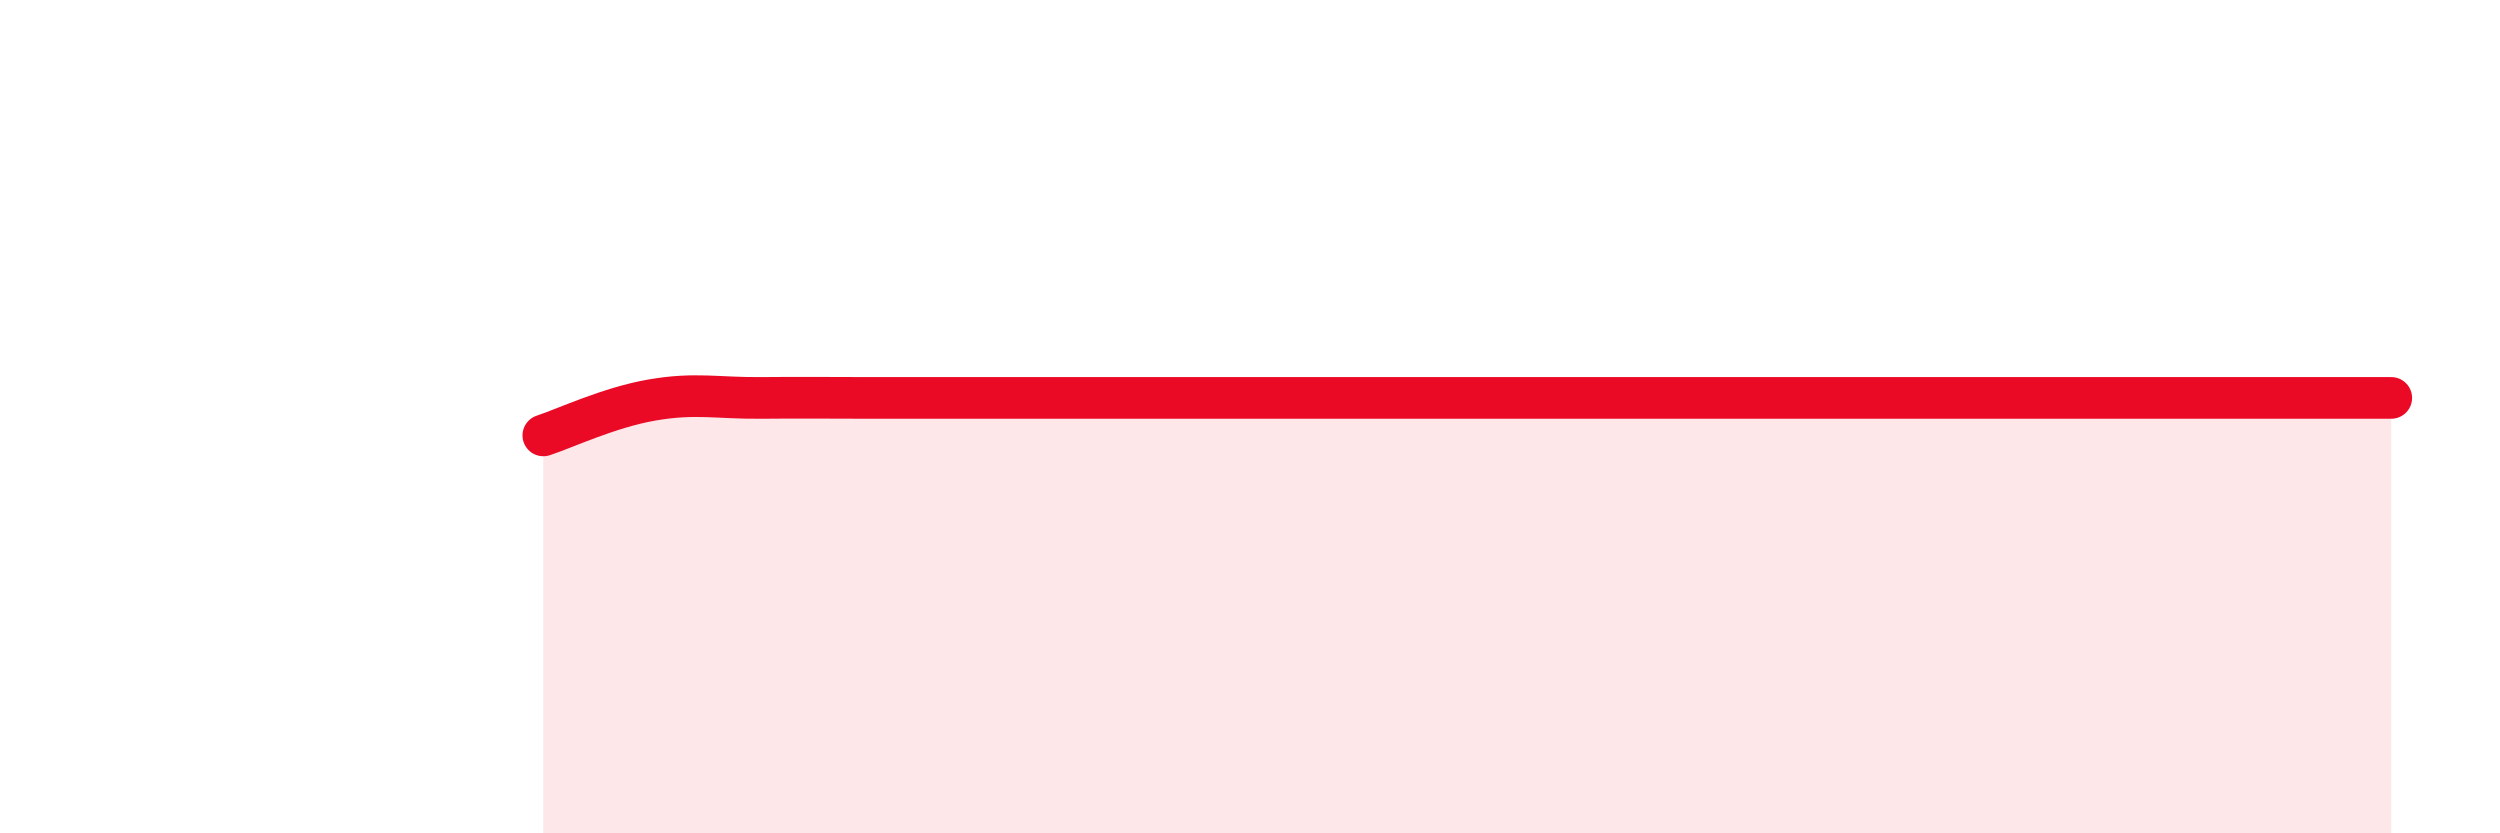
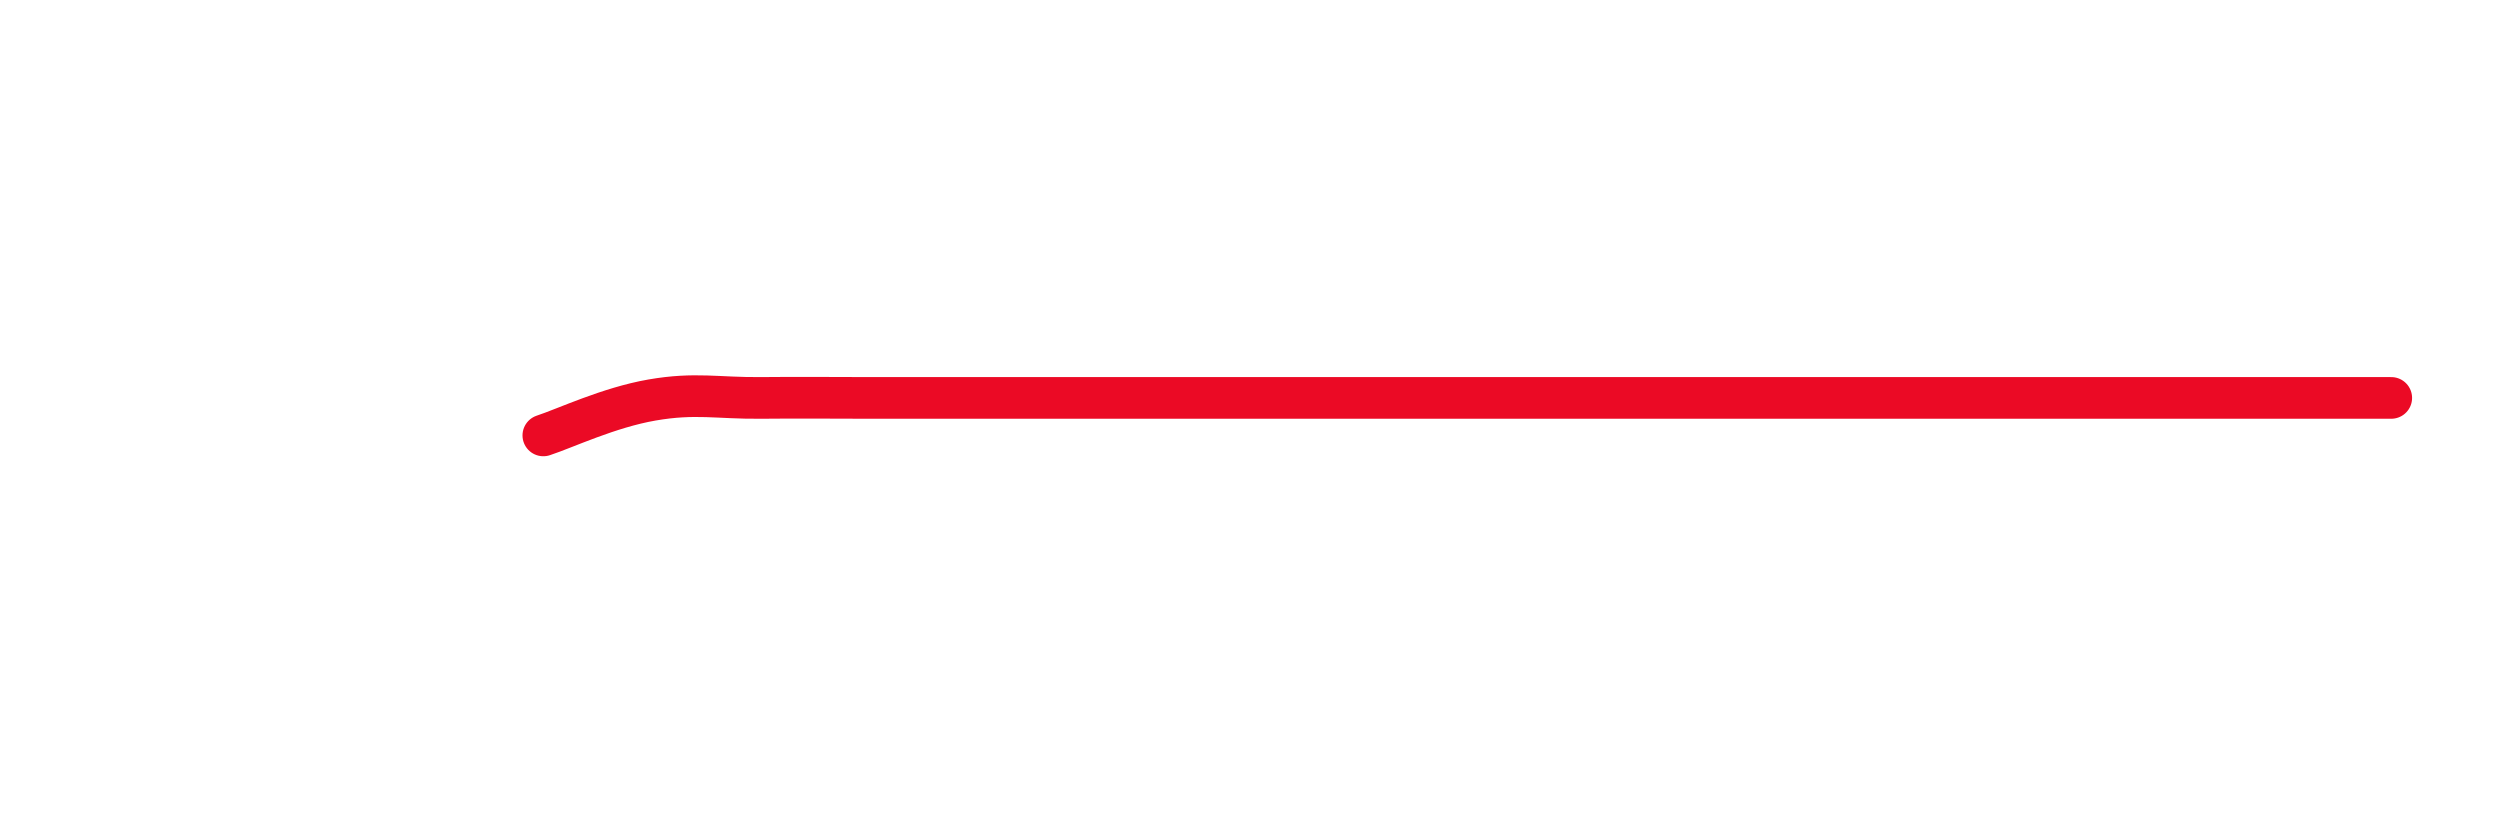
<svg xmlns="http://www.w3.org/2000/svg" width="60" height="20" viewBox="0 0 60 20">
-   <path d="M 13.04,10.45 C 13.56,10.28 14.61,9.78 15.65,9.6 C 16.69,9.42 17.22,9.56 18.26,9.55 C 19.3,9.54 19.83,9.55 20.87,9.55 C 21.91,9.55 22.44,9.55 23.48,9.55 C 24.52,9.55 25.05,9.55 26.09,9.55 C 27.13,9.55 27.66,9.55 28.7,9.55 C 29.74,9.55 30.26,9.55 31.3,9.55 C 32.34,9.55 32.87,9.55 33.91,9.55 C 34.95,9.55 35.48,9.55 36.52,9.55 C 37.56,9.55 38.09,9.55 39.13,9.55 C 40.17,9.55 40.7,9.55 41.74,9.55 C 42.78,9.55 43.31,9.55 44.35,9.55 C 45.39,9.55 45.92,9.55 46.96,9.55 C 48,9.55 48.53,9.55 49.57,9.55 C 50.61,9.55 51.13,9.55 52.17,9.55 C 53.21,9.55 53.74,9.55 54.78,9.55 C 55.82,9.55 56.87,9.55 57.39,9.55L57.39 20L13.04 20Z" fill="#EB0A25" opacity="0.1" stroke-linecap="round" stroke-linejoin="round" />
  <path d="M 13.04,10.45 C 13.56,10.28 14.61,9.78 15.65,9.6 C 16.69,9.42 17.22,9.56 18.26,9.55 C 19.3,9.54 19.83,9.55 20.87,9.55 C 21.91,9.55 22.44,9.55 23.48,9.55 C 24.52,9.55 25.05,9.55 26.09,9.55 C 27.13,9.55 27.66,9.55 28.7,9.55 C 29.74,9.55 30.26,9.55 31.3,9.55 C 32.34,9.55 32.87,9.55 33.91,9.55 C 34.95,9.55 35.48,9.55 36.52,9.55 C 37.56,9.55 38.09,9.55 39.13,9.55 C 40.17,9.55 40.7,9.55 41.74,9.55 C 42.78,9.55 43.31,9.55 44.35,9.55 C 45.39,9.55 45.92,9.55 46.96,9.55 C 48,9.55 48.53,9.55 49.57,9.55 C 50.61,9.55 51.13,9.55 52.17,9.55 C 53.21,9.55 53.74,9.55 54.78,9.55 C 55.82,9.55 56.87,9.55 57.39,9.55" stroke="#EB0A25" stroke-width="1" fill="none" stroke-linecap="round" stroke-linejoin="round" />
</svg>